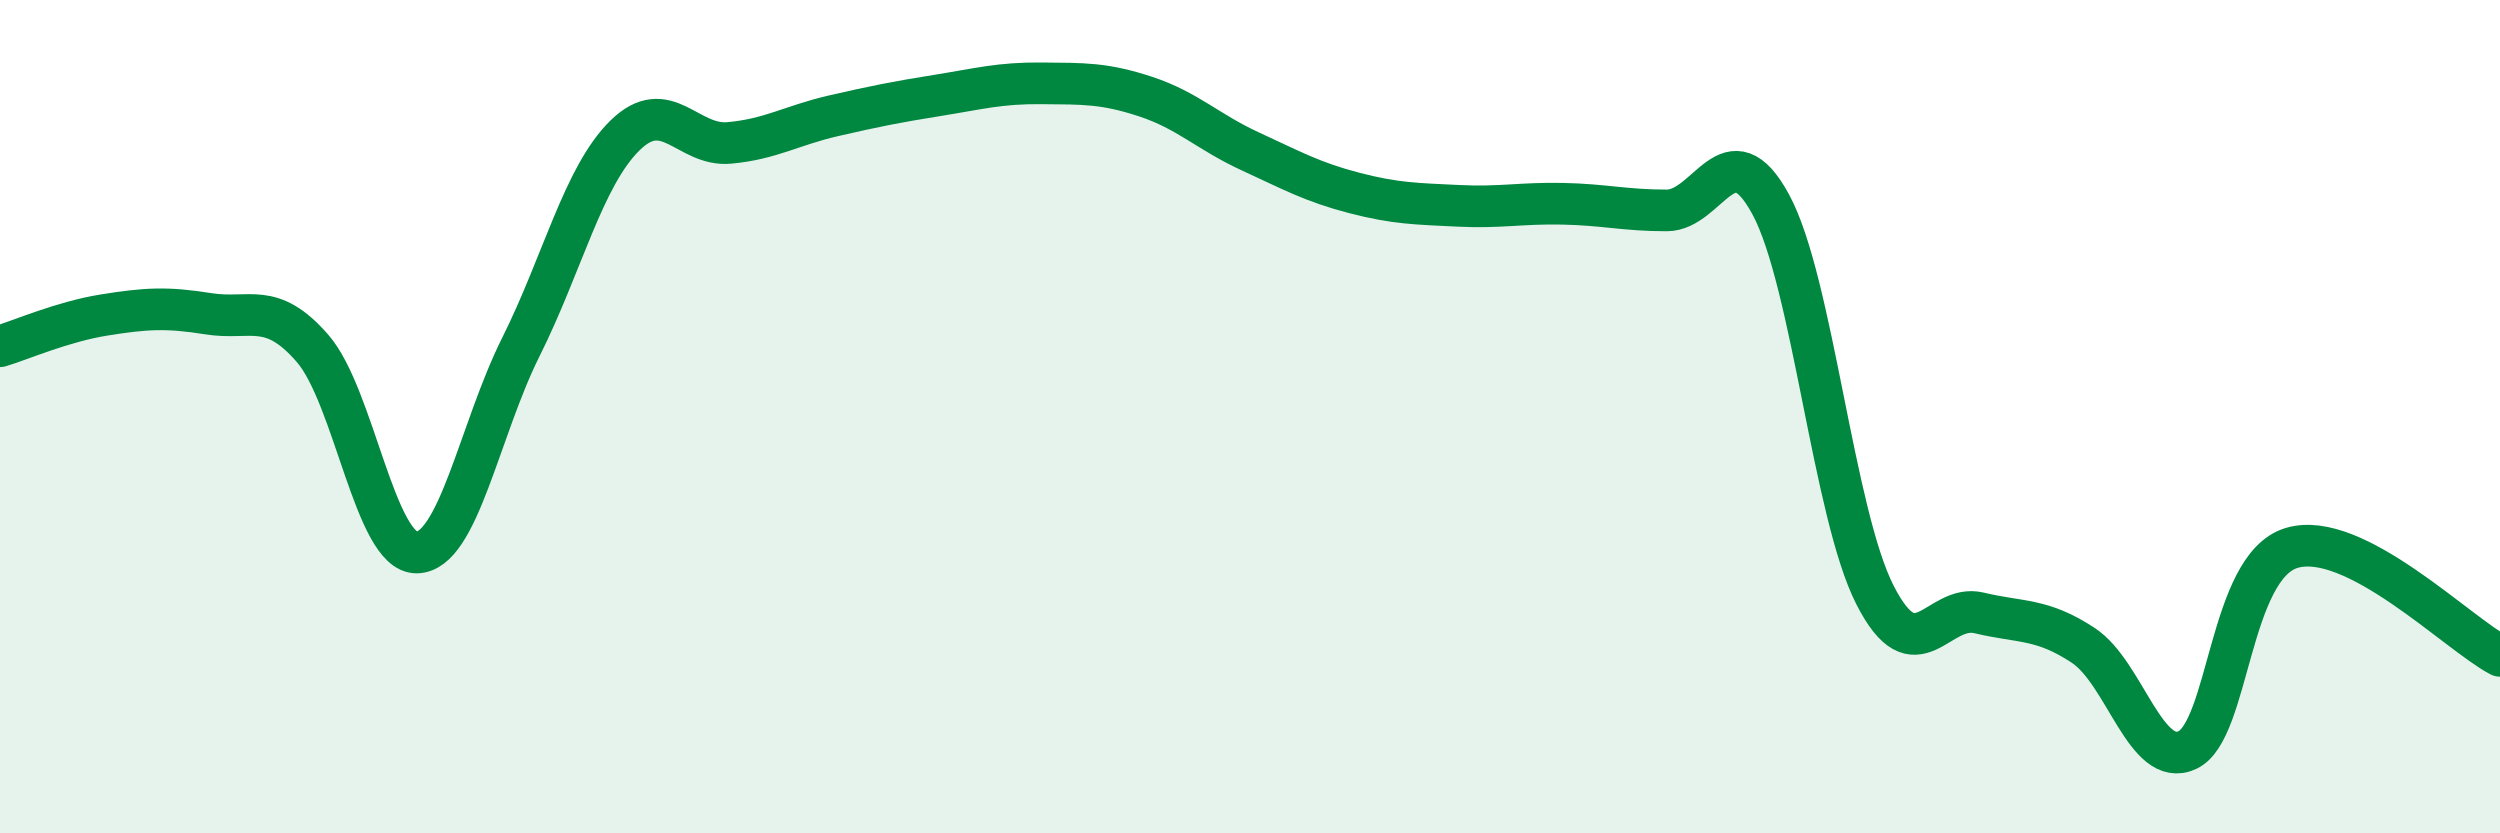
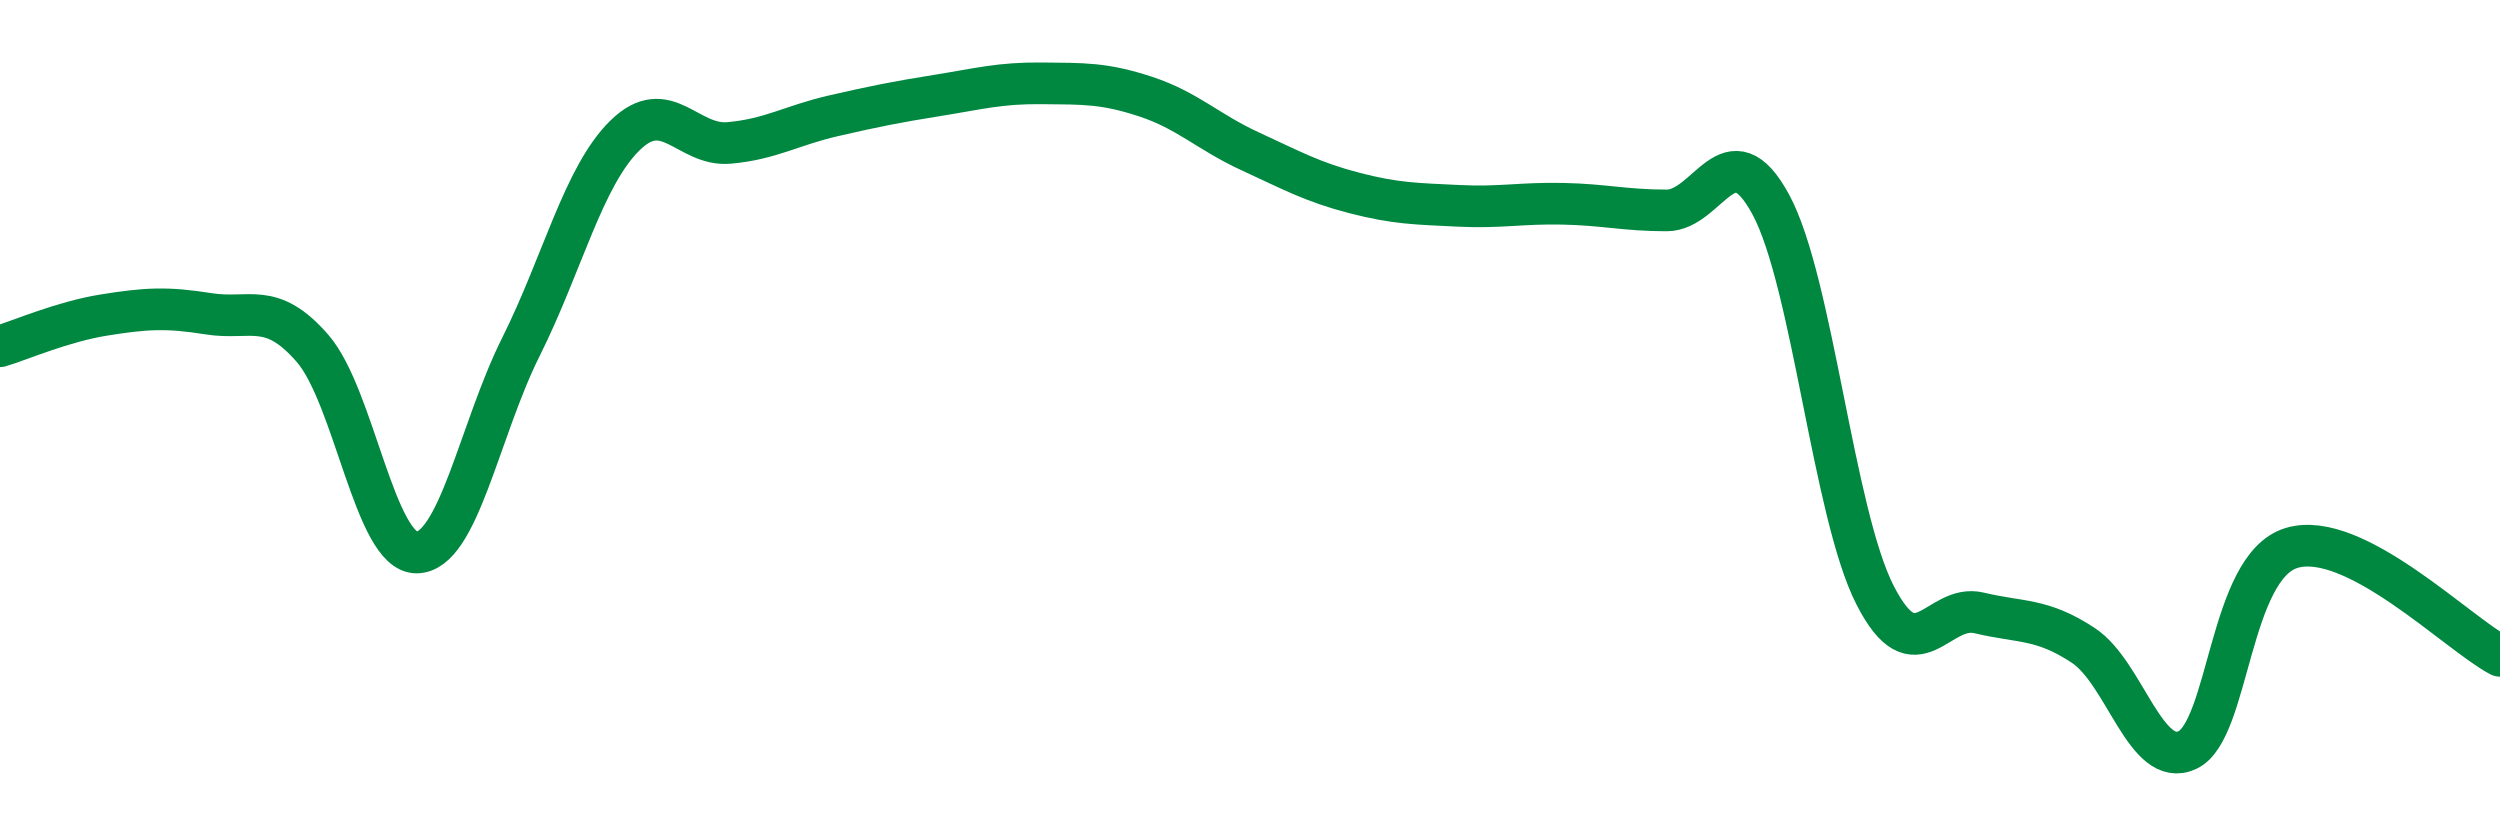
<svg xmlns="http://www.w3.org/2000/svg" width="60" height="20" viewBox="0 0 60 20">
-   <path d="M 0,8.31 C 0.5,8.16 1.5,7.72 2.5,7.56 C 3.5,7.4 4,7.37 5,7.53 C 6,7.69 6.5,7.21 7.5,8.36 C 8.5,9.51 9,13.27 10,13.26 C 11,13.25 11.5,10.33 12.5,8.33 C 13.5,6.33 14,4.23 15,3.25 C 16,2.27 16.5,3.52 17.5,3.43 C 18.5,3.34 19,3.01 20,2.78 C 21,2.55 21.5,2.45 22.5,2.29 C 23.5,2.13 24,1.99 25,2 C 26,2.01 26.5,1.99 27.5,2.32 C 28.5,2.65 29,3.17 30,3.63 C 31,4.09 31.5,4.37 32.5,4.63 C 33.5,4.89 34,4.89 35,4.94 C 36,4.99 36.5,4.87 37.5,4.89 C 38.5,4.91 39,5.05 40,5.05 C 41,5.05 41.5,3.06 42.5,4.91 C 43.5,6.76 44,12.32 45,14.28 C 46,16.24 46.5,14.47 47.5,14.71 C 48.5,14.95 49,14.83 50,15.49 C 51,16.15 51.5,18.47 52.5,18 C 53.5,17.53 53.5,13.6 55,13.15 C 56.5,12.7 59,15.22 60,15.74L60 20L0 20Z" fill="#008740" opacity="0.1" stroke-linecap="round" stroke-linejoin="round" />
  <path d="M 0,8.31 C 0.5,8.16 1.5,7.72 2.5,7.56 C 3.5,7.4 4,7.37 5,7.53 C 6,7.69 6.5,7.21 7.5,8.36 C 8.5,9.51 9,13.27 10,13.26 C 11,13.25 11.5,10.33 12.5,8.33 C 13.5,6.33 14,4.23 15,3.25 C 16,2.27 16.5,3.52 17.5,3.43 C 18.5,3.34 19,3.01 20,2.78 C 21,2.55 21.5,2.45 22.5,2.29 C 23.5,2.13 24,1.99 25,2 C 26,2.01 26.5,1.99 27.5,2.32 C 28.5,2.65 29,3.17 30,3.63 C 31,4.09 31.5,4.37 32.5,4.63 C 33.5,4.89 34,4.89 35,4.94 C 36,4.99 36.5,4.87 37.5,4.89 C 38.5,4.91 39,5.05 40,5.05 C 41,5.05 41.5,3.06 42.5,4.91 C 43.5,6.76 44,12.32 45,14.28 C 46,16.24 46.5,14.47 47.5,14.71 C 48.5,14.95 49,14.83 50,15.49 C 51,16.15 51.5,18.47 52.5,18 C 53.5,17.53 53.5,13.6 55,13.15 C 56.5,12.7 59,15.22 60,15.74" stroke="#008740" stroke-width="1" fill="none" stroke-linecap="round" stroke-linejoin="round" />
</svg>